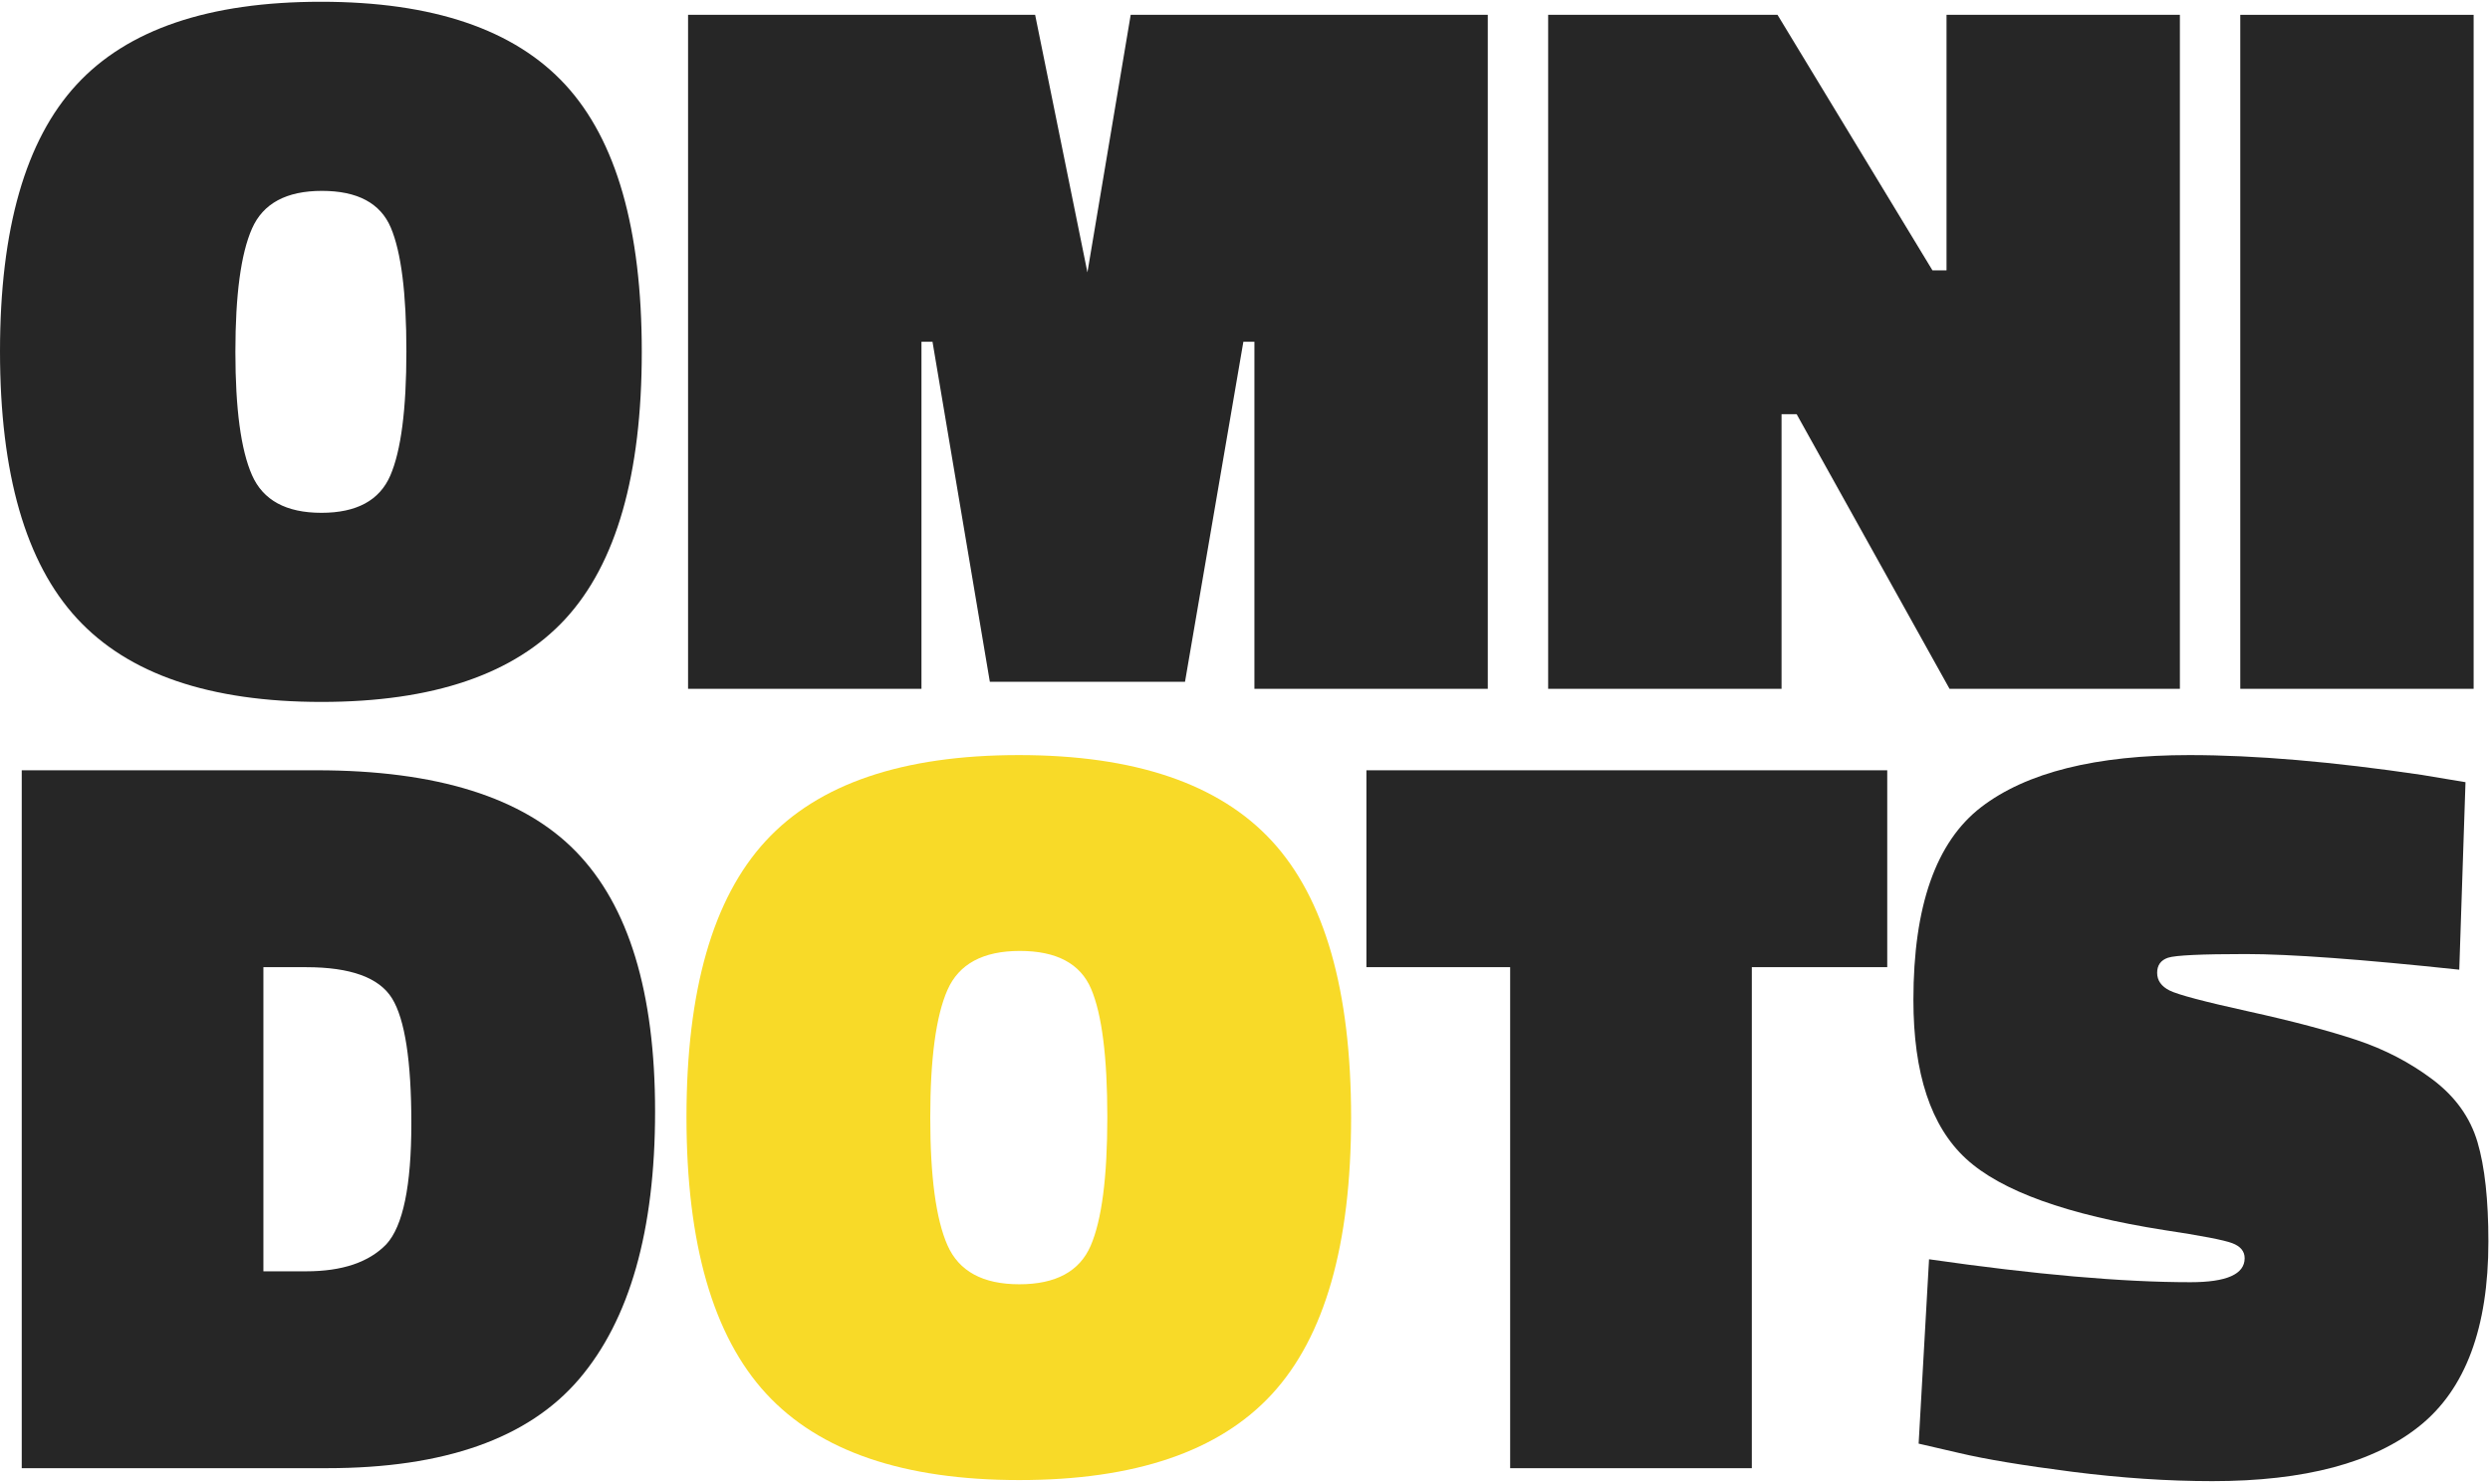
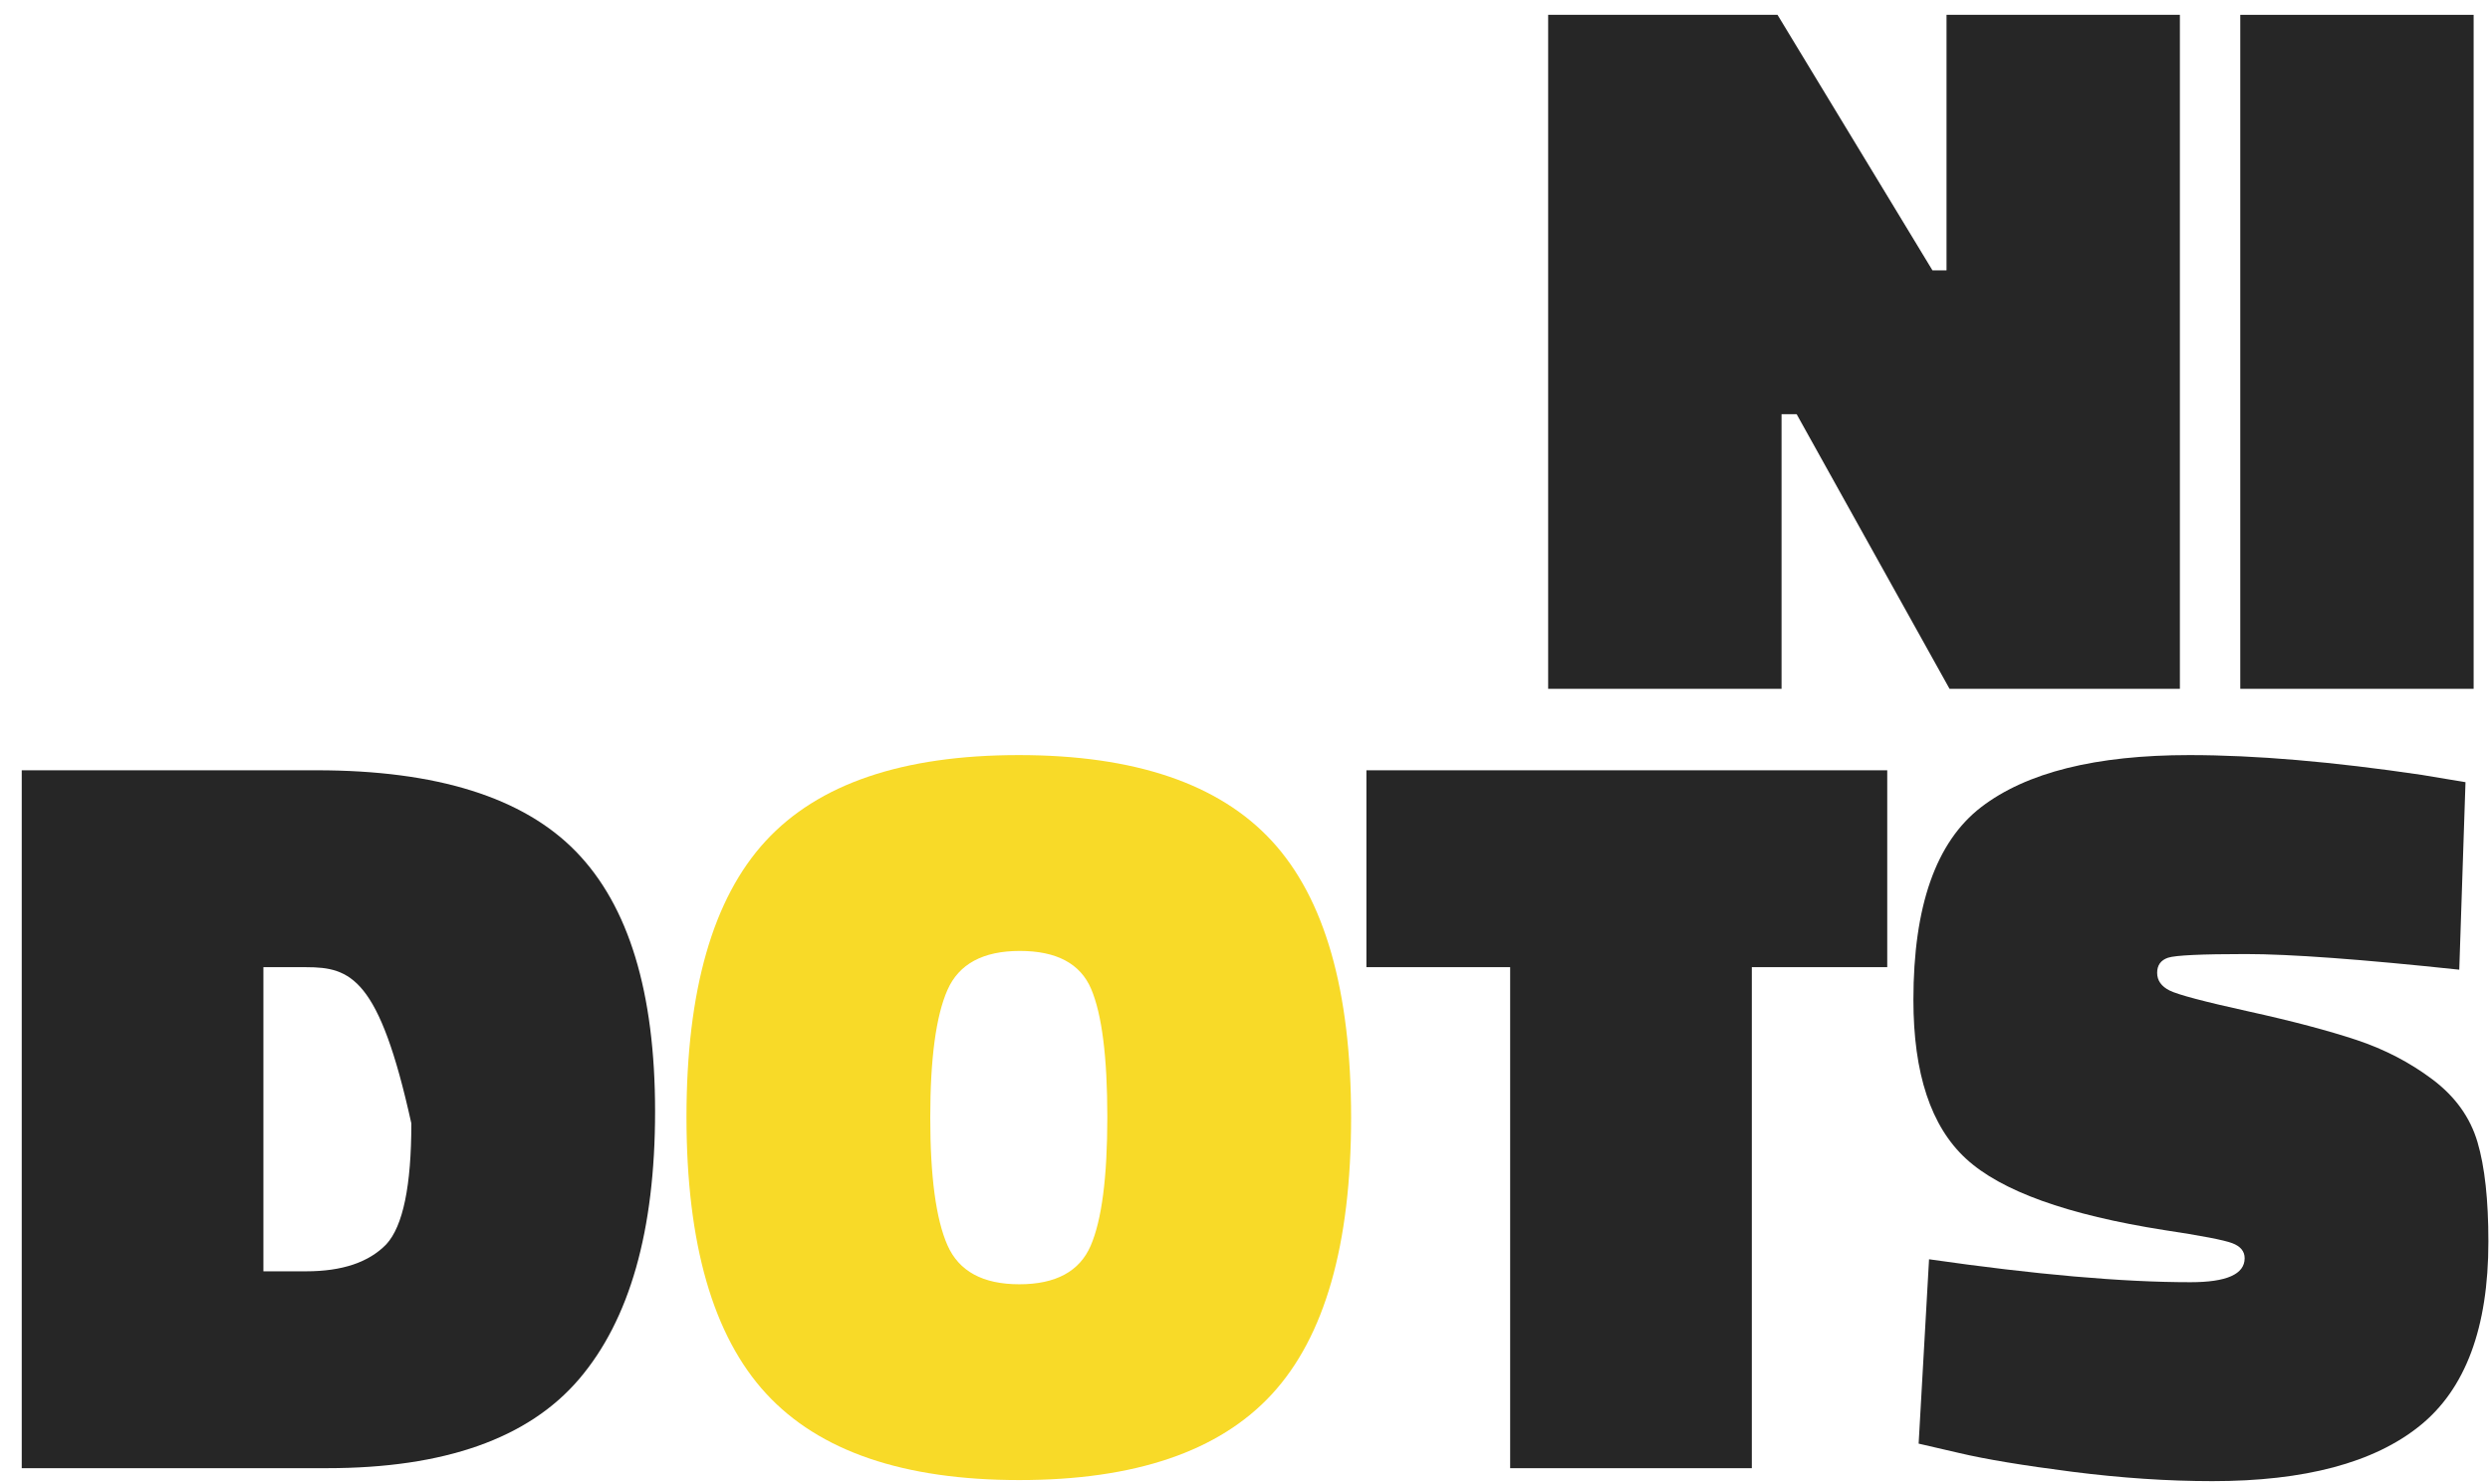
<svg xmlns="http://www.w3.org/2000/svg" width="676px" height="403px" viewBox="0 0 676 403" version="1.1">
  <title>Omnidots_Logo_Horizontaal Copy 2</title>
  <desc>Created with Sketch.</desc>
  <defs />
  <g id="Page-1" stroke="none" stroke-width="1" fill="none" fill-rule="evenodd">
    <g id="Voorkant-Copy-3" transform="translate(-83, -723)">
      <g id="Omnidots_Logo_Horizontaal-Copy-2" transform="translate(83, 723)">
-         <path d="M63.904,95.523 C63.904,110.991 65.403,122.147 68.408,128.977 C71.408,135.81 77.691,139.224 87.259,139.224 C96.811,139.224 103.045,135.853 105.962,129.109 C108.874,122.377 110.331,111.134 110.331,95.382 C110.331,79.638 108.918,68.441 106.099,61.795 C103.276,55.149 97.041,51.822 87.391,51.822 C77.74,51.822 71.408,55.238 68.408,62.069 C65.403,68.89 63.904,80.044 63.904,95.523 L63.904,95.523 Z M174.235,95.523 C174.235,128.836 167.316,153.017 153.485,168.038 C139.641,183.044 117.573,190.567 87.259,190.567 C56.936,190.567 34.813,183.014 20.888,167.895 C6.963,152.789 0.001,128.617 0.001,95.382 C0.001,62.157 6.914,38.029 20.756,23.01 C34.583,7.991 56.706,0.479 87.118,0.479 C117.524,0.479 139.641,7.991 153.485,23.01 C167.316,38.029 174.235,62.201 174.235,95.523 L174.235,95.523 Z" id="Fill.-1" fill="#262626" />
-         <polyline id="Fill.-2" fill="#262626" points="186.801 187.009 186.801 4.028 281.024 4.028 295.221 73.947 306.967 4.028 403.914 4.028 403.914 187.009 340.554 187.009 340.554 92.788 337.554 92.788 321.713 185.104 268.729 185.104 253.163 92.788 250.164 92.788 250.164 187.009 186.801 187.009" />
        <polyline id="Fill.-3" fill="#262626" points="420.302 187.009 420.302 4.028 482.57 4.028 524.634 73.4 528.454 73.4 528.454 4.028 591.811 4.028 591.811 187.009 529.271 187.009 487.76 112.447 483.664 112.447 483.664 187.009 420.302 187.009" />
        <rect id="Fill.-4" fill="#262626" x="608.2" y="4.028" width="63.355" height="182.981" />
        <g id="Group" transform="translate(5.901, 205)">
-           <path d="M105.774,100.002 C105.774,83.032 104.025,71.715 100.538,66.062 C97.052,60.411 89.278,57.584 77.211,57.584 L65.609,57.584 L65.609,140.153 L77.211,140.153 C87.012,140.153 94.27,137.699 98.988,132.806 C103.508,127.891 105.774,116.958 105.774,100.002 Z M82.865,193.6 L0,193.6 L0,4.125 L80.04,4.125 C112.657,4.125 136.125,11.472 150.455,26.185 C164.785,40.888 171.945,64.413 171.945,96.746 C171.945,129.077 165.06,153.295 151.302,169.427 C137.544,185.539 114.724,193.6 82.865,193.6 L82.865,193.6 Z" id="Fill.-5" fill="#262626" />
+           <path d="M105.774,100.002 C97.052,60.411 89.278,57.584 77.211,57.584 L65.609,57.584 L65.609,140.153 L77.211,140.153 C87.012,140.153 94.27,137.699 98.988,132.806 C103.508,127.891 105.774,116.958 105.774,100.002 Z M82.865,193.6 L0,193.6 L0,4.125 L80.04,4.125 C112.657,4.125 136.125,11.472 150.455,26.185 C164.785,40.888 171.945,64.413 171.945,96.746 C171.945,129.077 165.06,153.295 151.302,169.427 C137.544,185.539 114.724,193.6 82.865,193.6 L82.865,193.6 Z" id="Fill.-5" fill="#262626" />
          <path d="M246.652,98.416 C246.652,114.45 248.202,125.998 251.316,133.068 C254.426,140.129 260.926,143.671 270.825,143.671 C280.721,143.671 287.177,140.184 290.2,133.21 C293.215,126.238 294.721,114.594 294.721,98.283 C294.721,81.975 293.258,70.383 290.334,63.498 C287.408,56.616 280.952,53.172 270.967,53.172 C260.969,53.172 254.426,56.714 251.316,63.773 C248.202,70.845 246.652,82.393 246.652,98.416 L246.652,98.416 Z M360.905,98.416 C360.905,132.915 353.734,157.957 339.404,173.506 C325.074,189.058 302.21,196.83 270.825,196.83 C239.438,196.83 216.529,189.013 202.1,173.364 C187.685,157.715 180.469,132.695 180.469,98.283 C180.469,63.883 187.628,38.888 201.958,23.335 C216.286,7.787 239.193,0 270.679,0 C302.167,0 325.074,7.787 339.404,23.335 C353.734,38.888 360.905,63.928 360.905,98.416 Z" id="Fill.-6" fill="#F8DA28" />
          <polygon id="Fill.-7" fill="#262626" points="365.063 4.125 506.457 4.125 506.457 57.583 469.692 57.583 469.692 193.6 404.083 193.6 404.083 57.583 365.062 57.583" />
          <path d="M661.755,58.264 C635.162,55.437 615.839,54.019 603.777,54.019 C591.711,54.019 584.684,54.36 582.706,55.009 C580.726,55.67 579.735,57.044 579.735,59.111 C579.735,61.19 580.868,62.795 583.132,63.928 C585.389,65.05 592.503,66.941 604.48,69.579 C616.456,72.219 626.254,74.815 633.896,77.355 C641.529,79.896 648.414,83.481 654.539,88.099 C660.663,92.719 664.724,98.372 666.703,105.069 C668.683,111.755 669.661,120.762 669.661,132.079 C669.661,155.46 663.447,172.143 650.999,182.128 C638.56,192.126 619.799,197.12 594.724,197.12 C582.661,197.12 569.981,196.271 556.684,194.577 C543.4,192.873 533.172,191.179 526.003,189.485 L514.982,186.934 L517.809,136.885 C546.655,141.031 570.311,143.11 588.787,143.11 C598.584,143.11 603.489,140.944 603.489,136.599 C603.489,134.719 602.357,133.343 600.1,132.507 C597.836,131.651 591.711,130.474 581.713,128.967 C555.321,124.821 537.362,118.355 527.849,109.589 C518.315,100.824 513.562,86.451 513.562,66.468 C513.562,41.01 519.689,23.578 531.94,14.143 C544.201,4.719 563.053,0 588.499,0 C606.415,0 627.43,1.804 651.571,5.376 L663.447,7.356 L661.755,58.264" id="Fill.-8" fill="#262626" />
        </g>
      </g>
    </g>
  </g>
</svg>